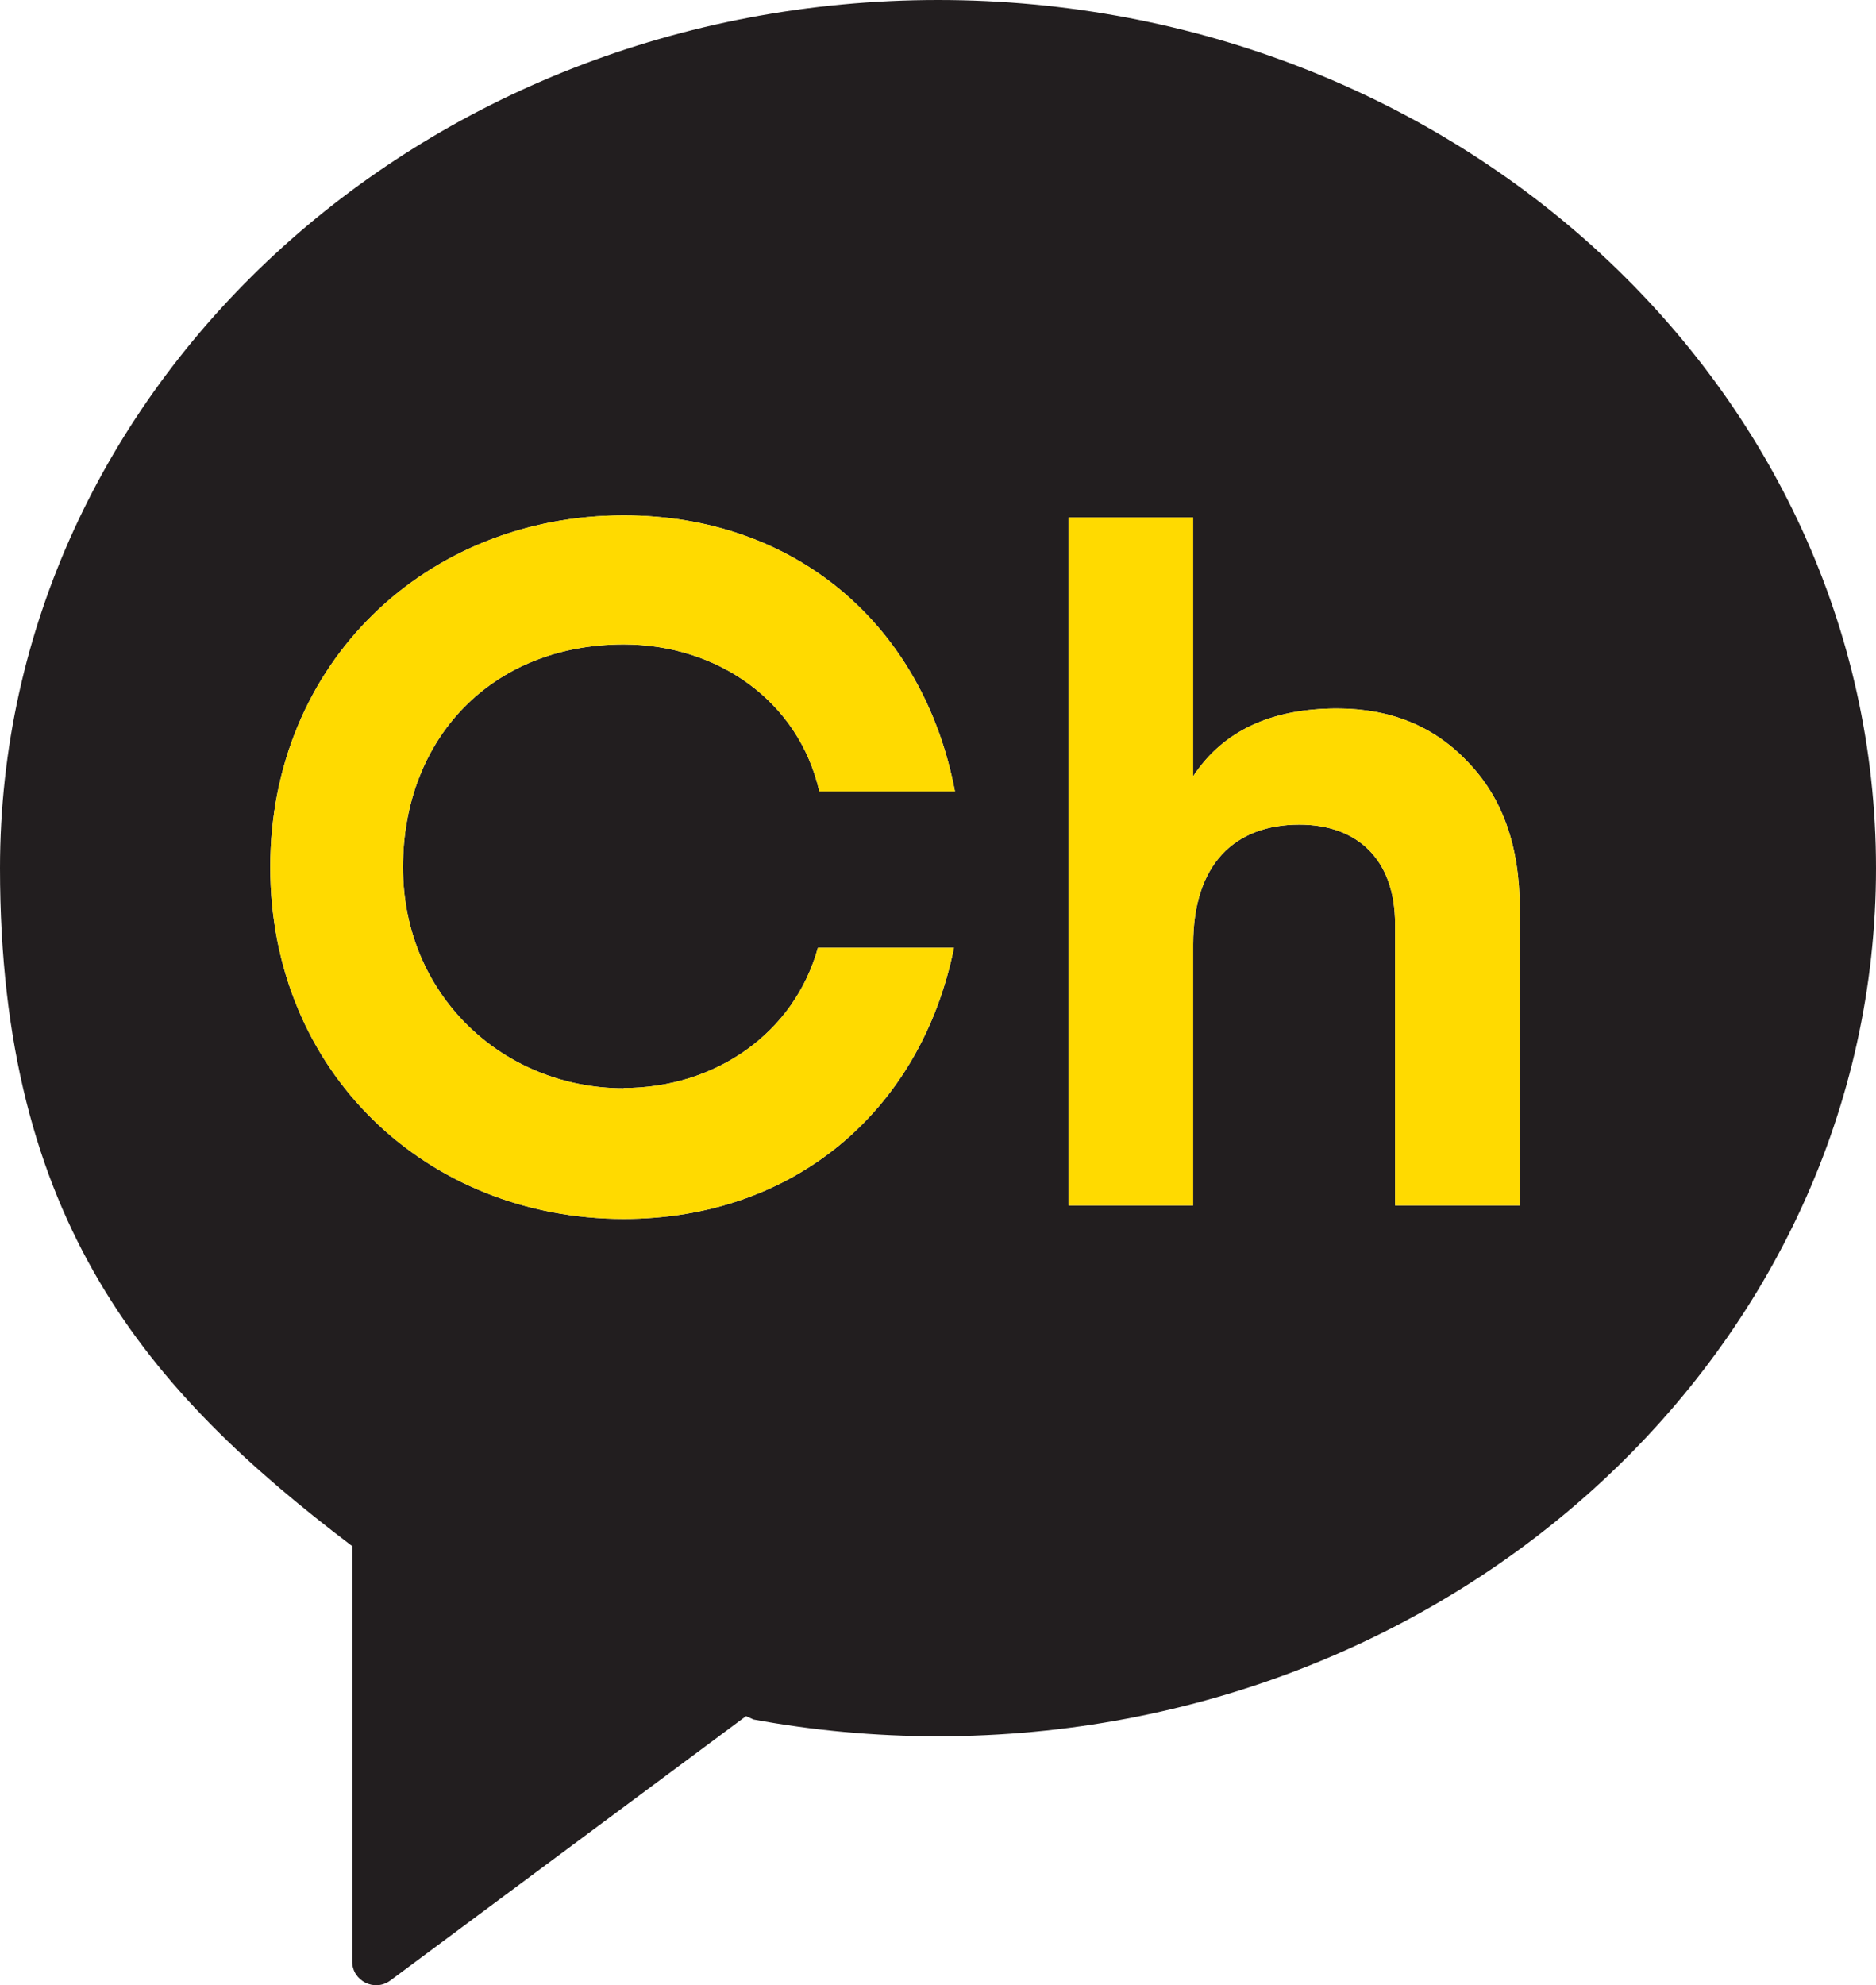
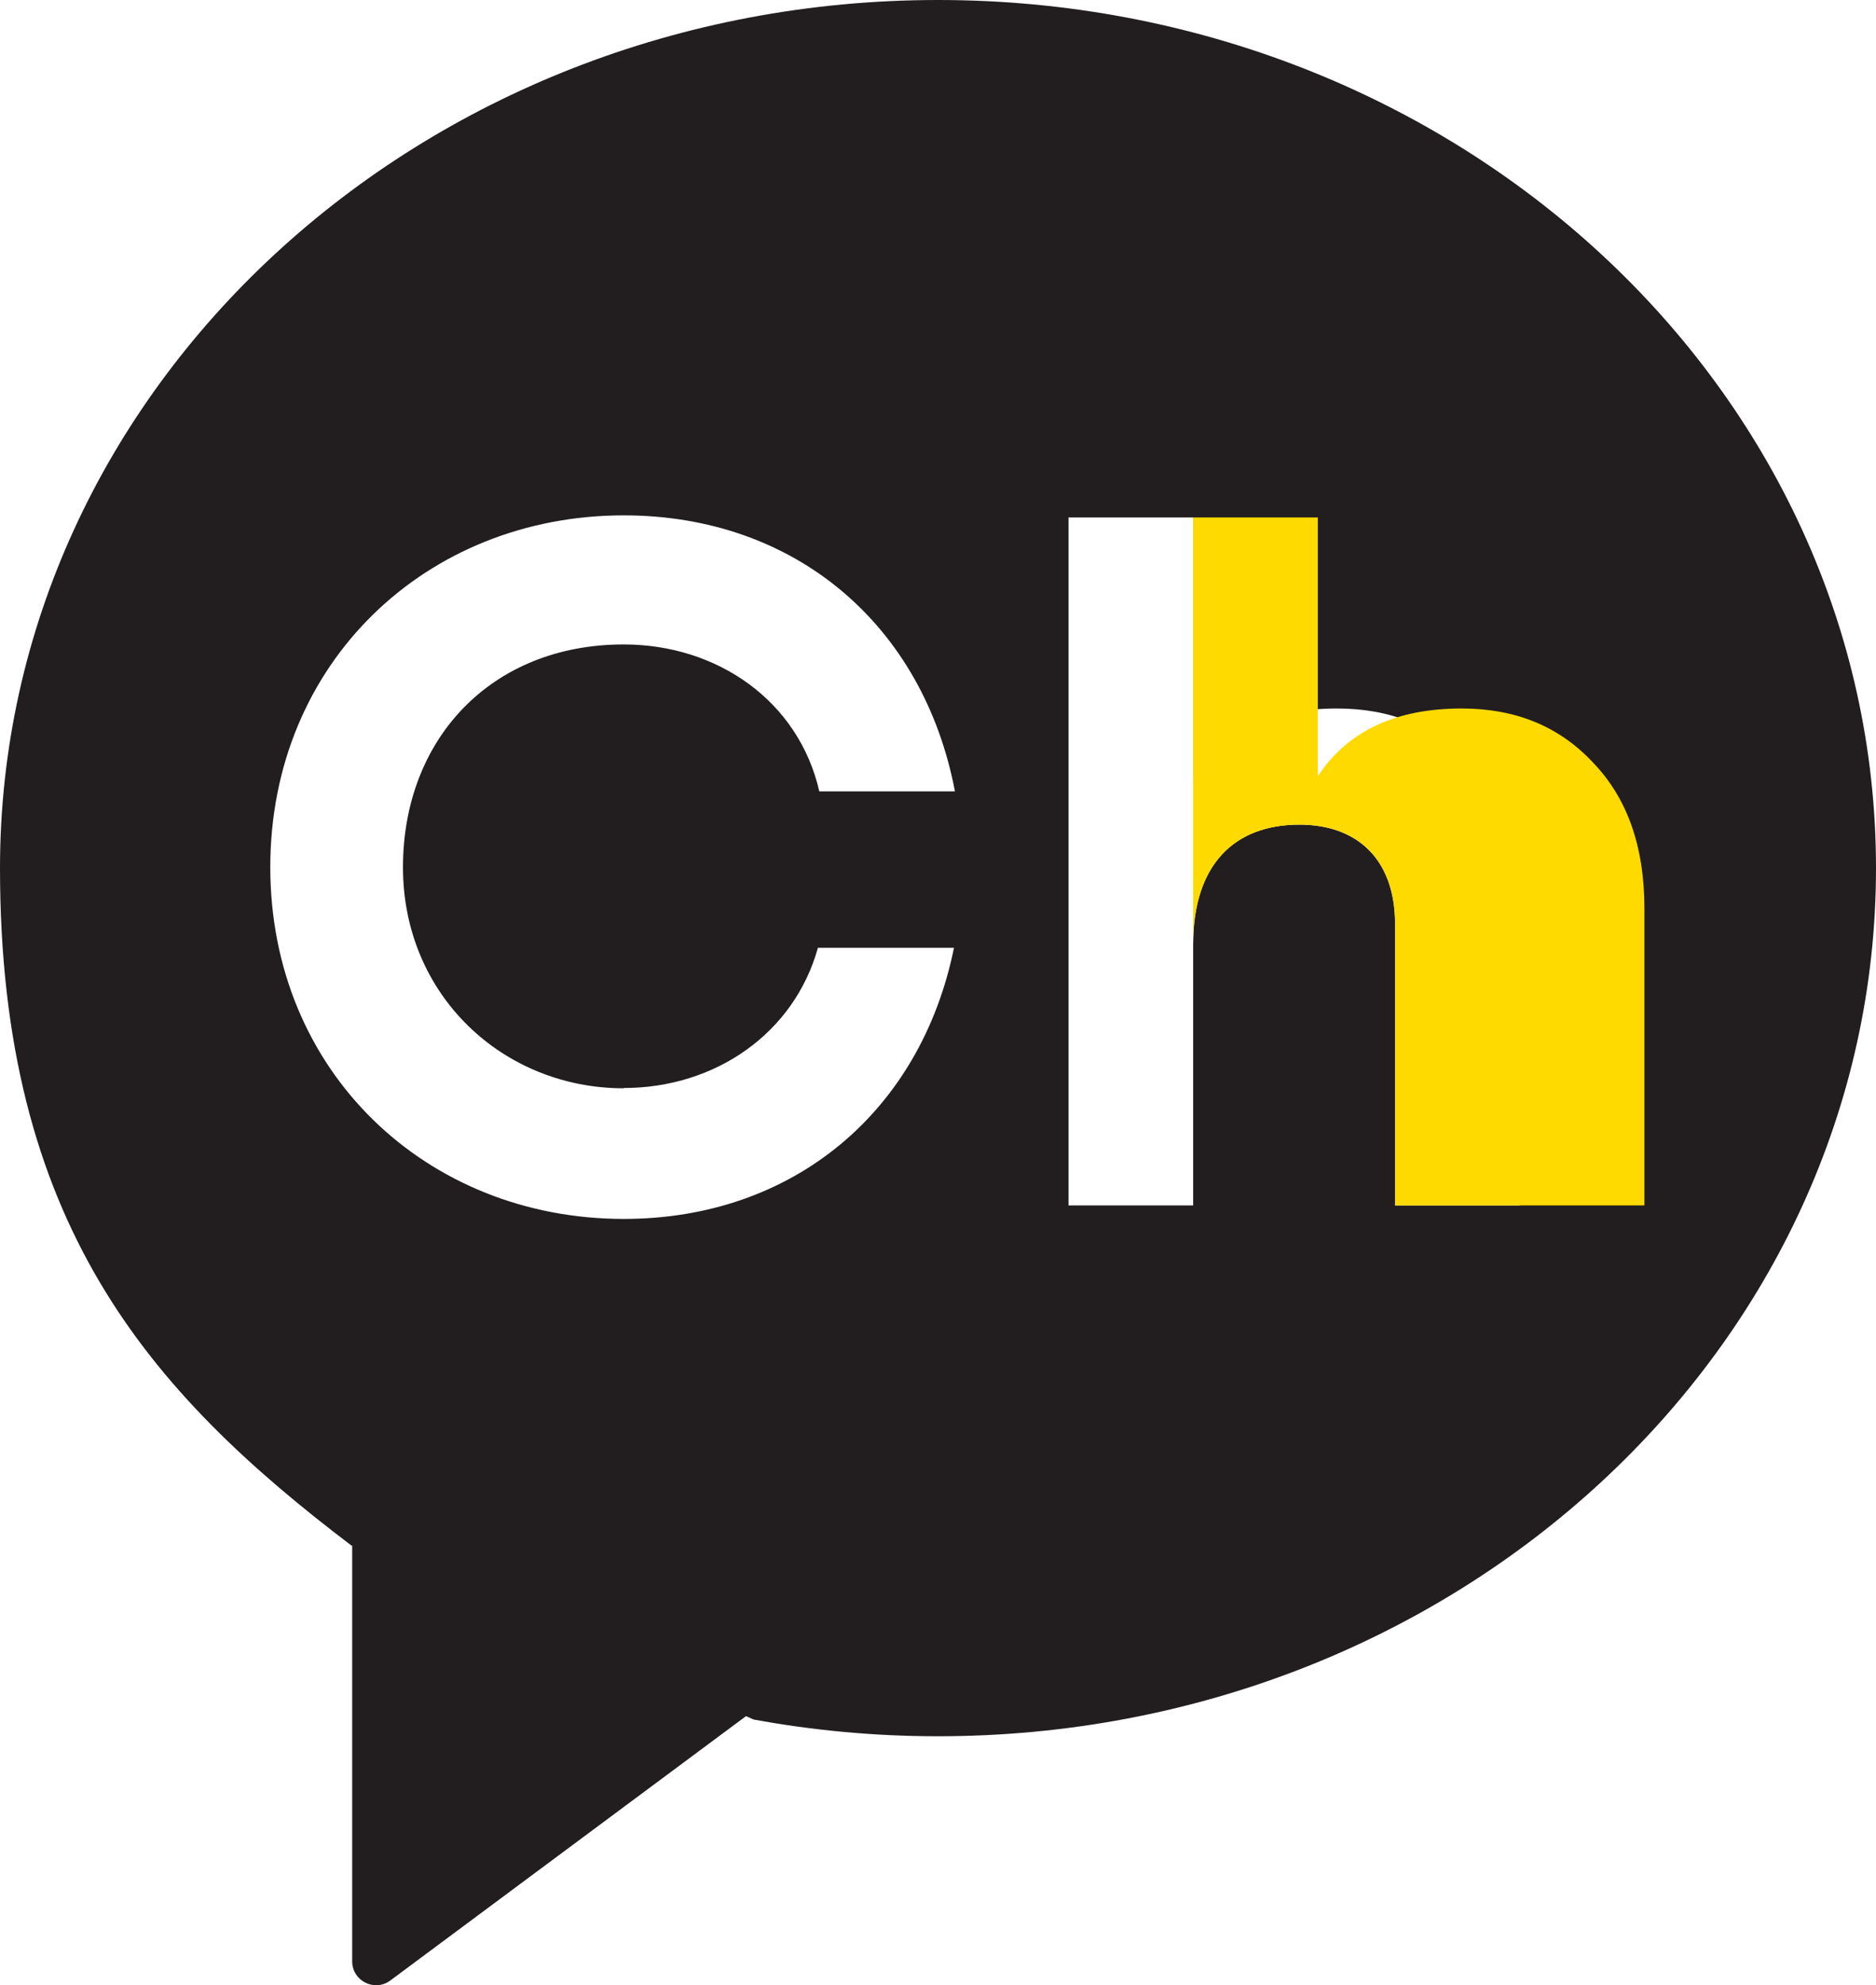
<svg xmlns="http://www.w3.org/2000/svg" id="_레이어_2" data-name="레이어_2" viewBox="0 0 133.33 141.02">
  <defs>
    <style>
      .cls-1 {
        fill: #221e1f;
      }

      .cls-2 {
        fill: #ffda00;
      }
    </style>
  </defs>
  <g id="Layer_1">
    <path class="cls-1" d="M66.67,0C29.85,0,0,27.61,0,61.67c0,25.15,10.53,37.16,24.96,48.11l.07.03v29.52c0,1.39,1.59,2.19,2.71,1.36l25.28-18.78.54.24c4.24.78,8.62,1.19,13.1,1.19,36.82,0,66.67-27.61,66.67-61.67S103.49,0,66.67,0M44.32,77.29c6.54,0,12.13-3.91,13.81-9.96h9.67c-2.36,11.63-11.42,19.26-23.47,19.26-14.01,0-25.12-10.45-25.12-24.99s11.11-24.99,25.12-24.99c12.18,0,21.29,7.78,23.54,19.61h-9.64c-1.47-6.43-7.25-10.44-13.9-10.44-9.42,0-15.69,6.72-15.69,15.83s7.13,15.7,15.69,15.7M108.01,85.63h-8.86v-19.98c0-4.6-2.68-7.07-6.8-7.07-4.6,0-7.55,2.81-7.55,8.51v18.54h-8.86v-48.87h8.86v18.38c2.13-3.23,5.56-4.81,10.23-4.81,3.78,0,6.87,1.24,9.27,3.78,2.47,2.54,3.71,5.97,3.71,10.44v21.08Z" />
-     <path class="cls-2" d="M44.32,77.29c6.54,0,12.13-3.91,13.81-9.96h9.67c-2.36,11.63-11.42,19.26-23.47,19.26-14.01,0-25.12-10.45-25.12-24.99s11.11-24.99,25.12-24.99c12.18,0,21.29,7.78,23.54,19.61h-9.64c-1.47-6.43-7.25-10.44-13.9-10.44-9.42,0-15.69,6.72-15.69,15.83s7.13,15.7,15.69,15.7" />
-     <path class="cls-2" d="M108.01,85.63h-8.86v-19.98c0-4.6-2.68-7.07-6.8-7.07-4.6,0-7.55,2.81-7.55,8.51v18.54h-8.86v-48.87h8.86v18.38c2.13-3.23,5.56-4.81,10.23-4.81,3.78,0,6.87,1.24,9.27,3.78,2.47,2.54,3.71,5.97,3.71,10.44v21.08Z" />
+     <path class="cls-2" d="M108.01,85.63h-8.86v-19.98c0-4.6-2.68-7.07-6.8-7.07-4.6,0-7.55,2.81-7.55,8.51v18.54v-48.87h8.86v18.38c2.13-3.23,5.56-4.81,10.23-4.81,3.78,0,6.87,1.24,9.27,3.78,2.47,2.54,3.71,5.97,3.71,10.44v21.08Z" />
  </g>
</svg>